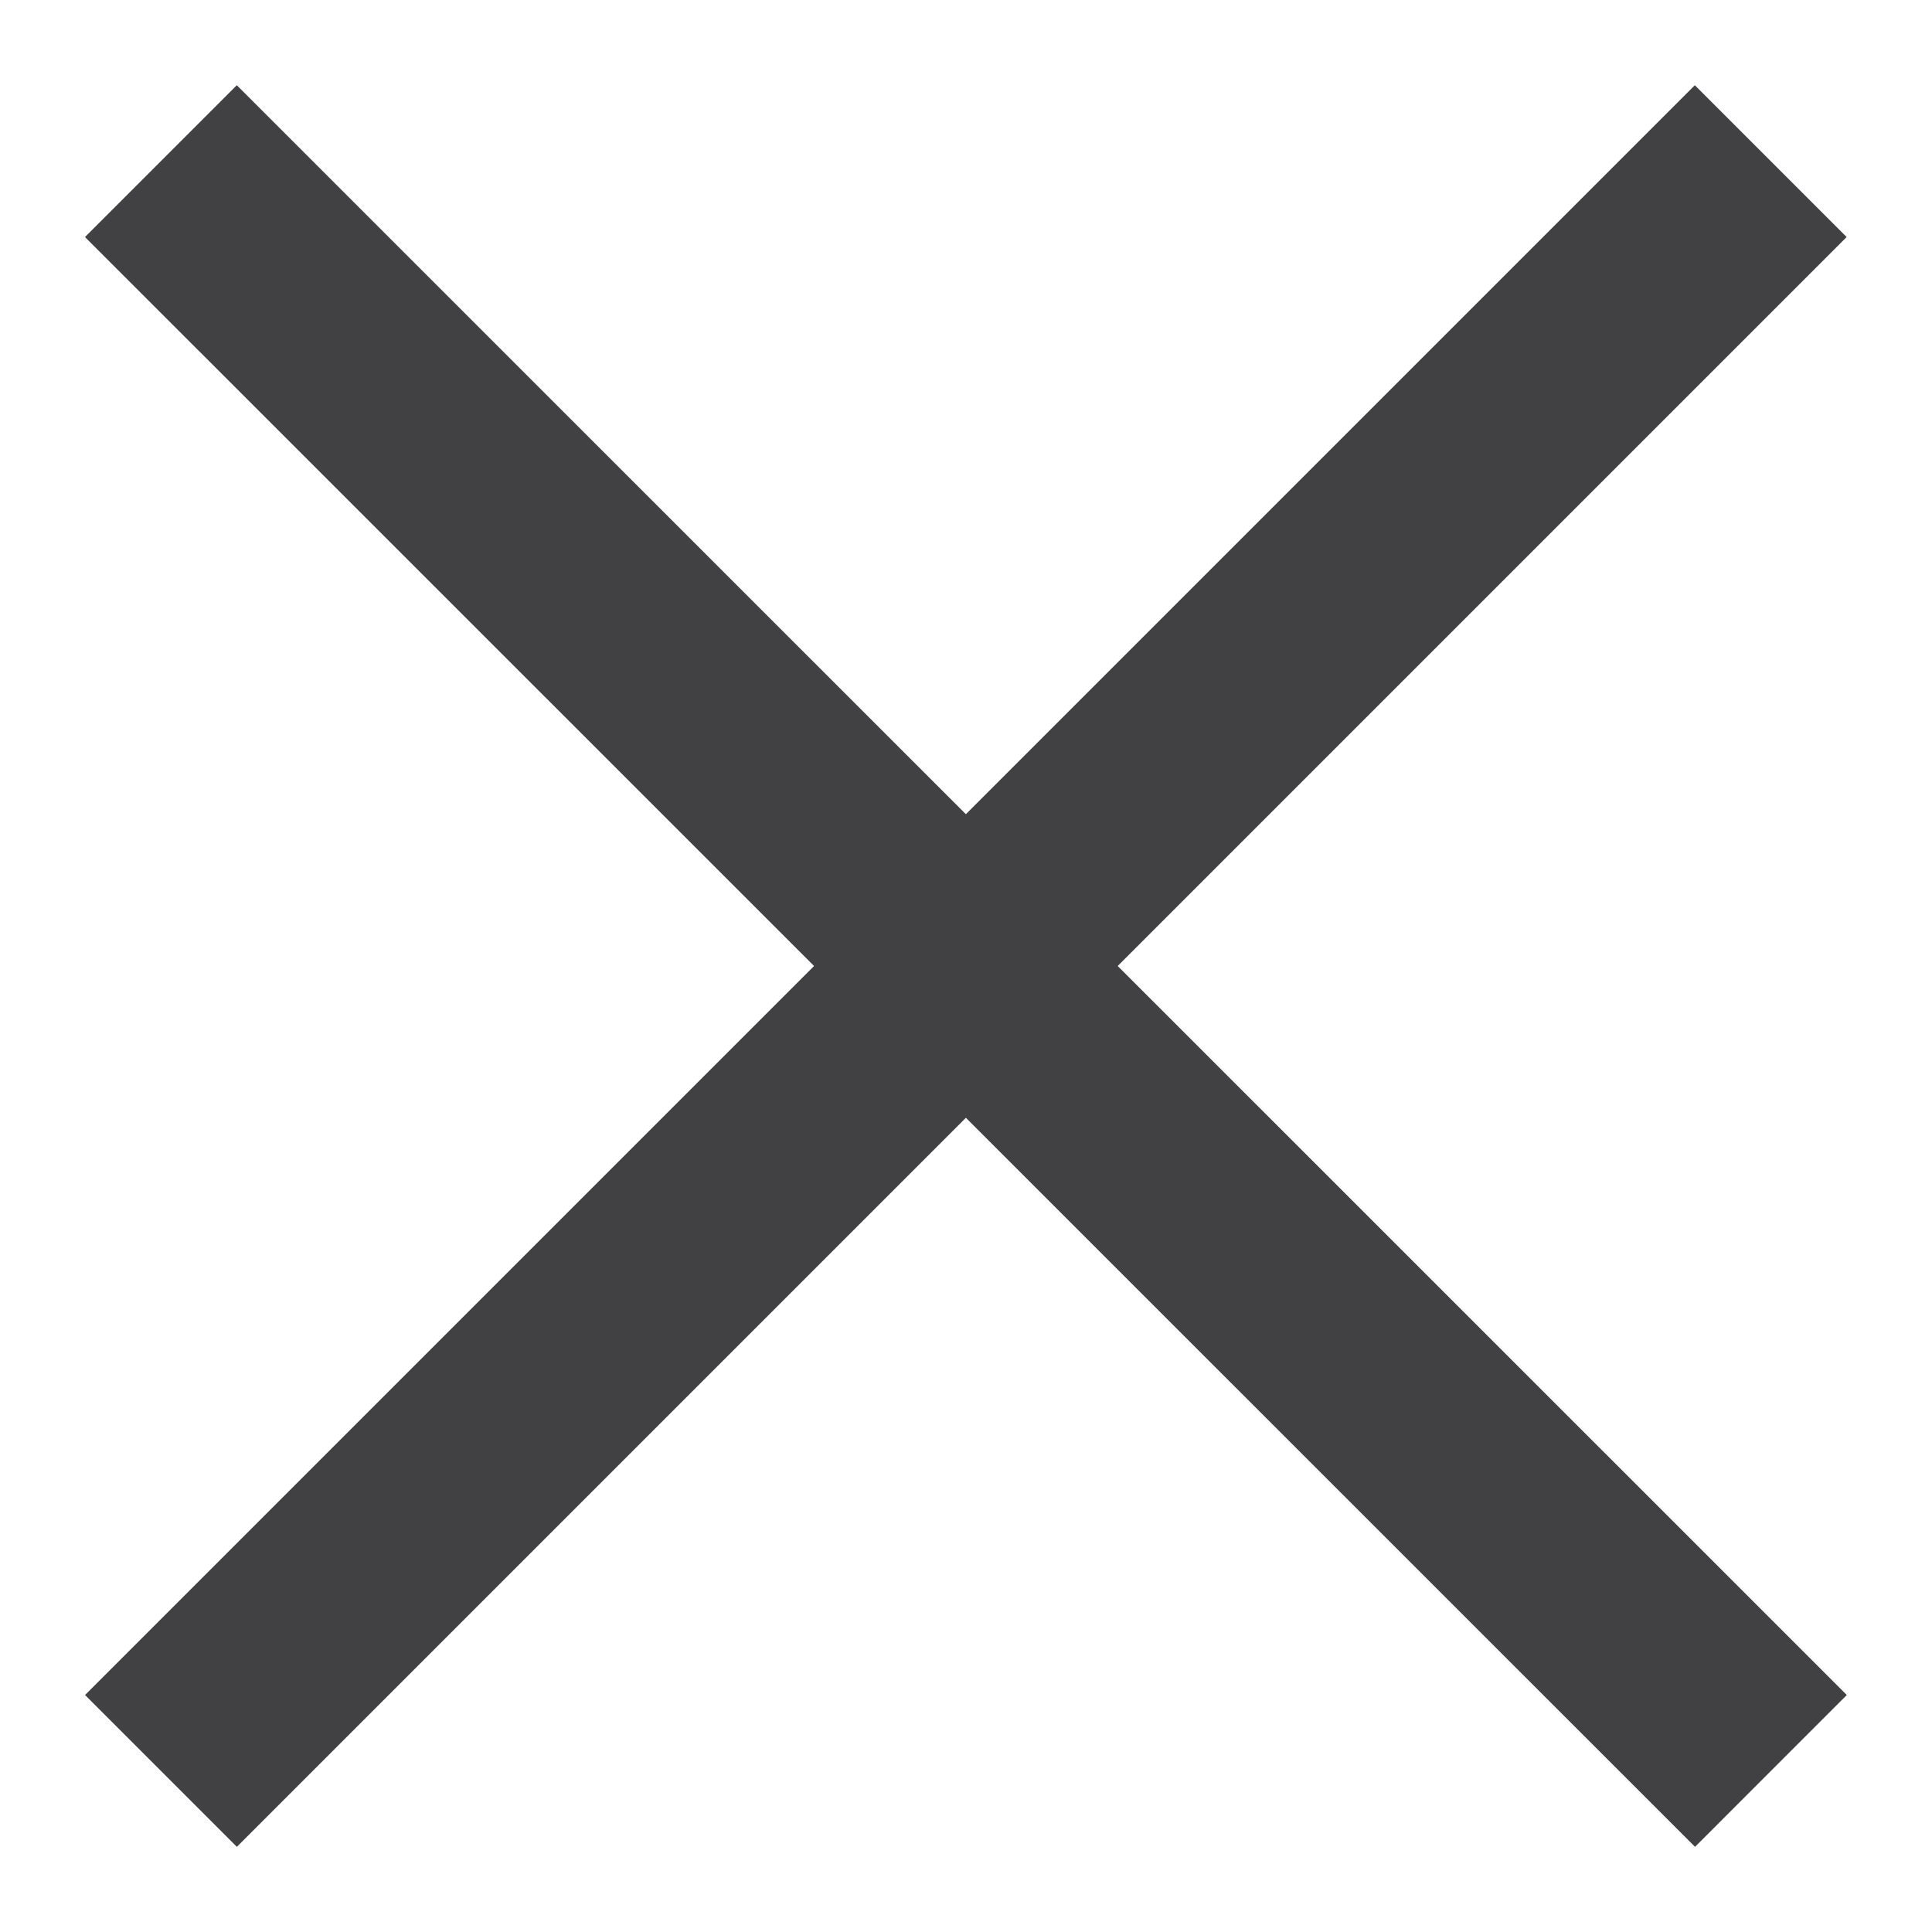
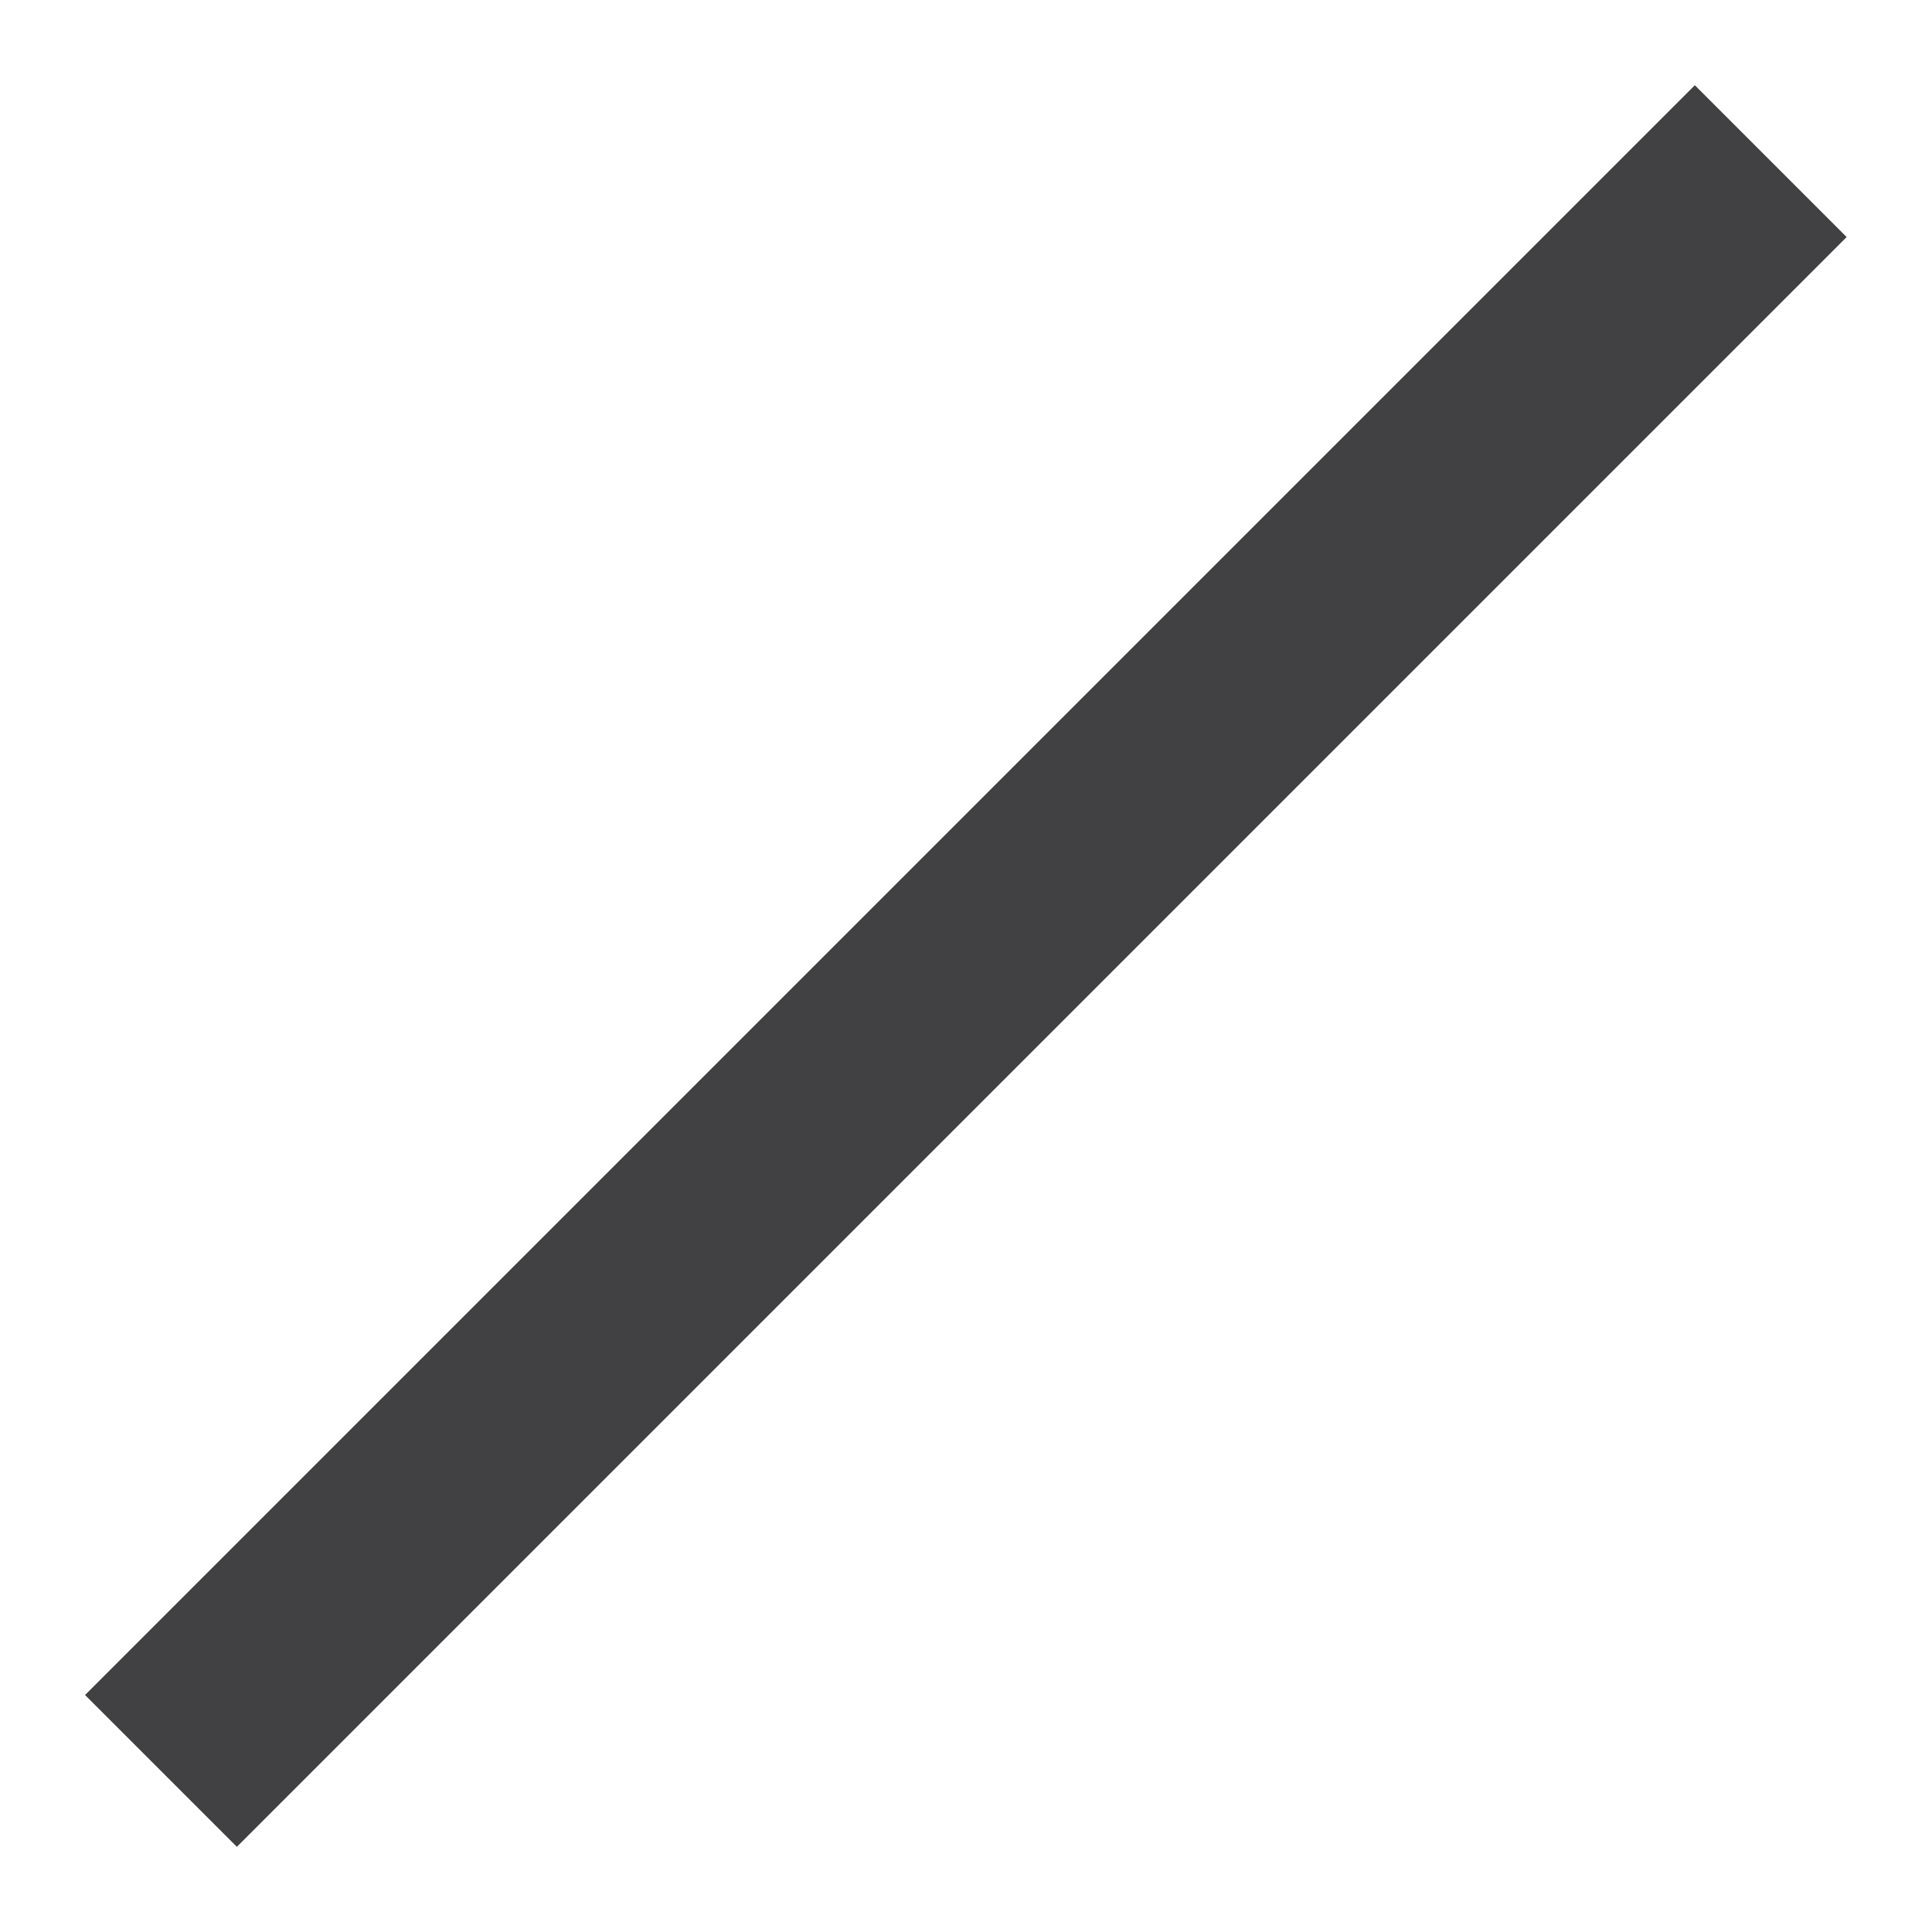
<svg xmlns="http://www.w3.org/2000/svg" viewBox="0 0 32 32" fill="none">
  <path d="M2.666 29.332L29.329 2.669" stroke="#414042" stroke-width="3.556" />
-   <path d="M29.332 29.332L2.665 2.669" stroke="#414042" stroke-width="3.556" />
</svg>